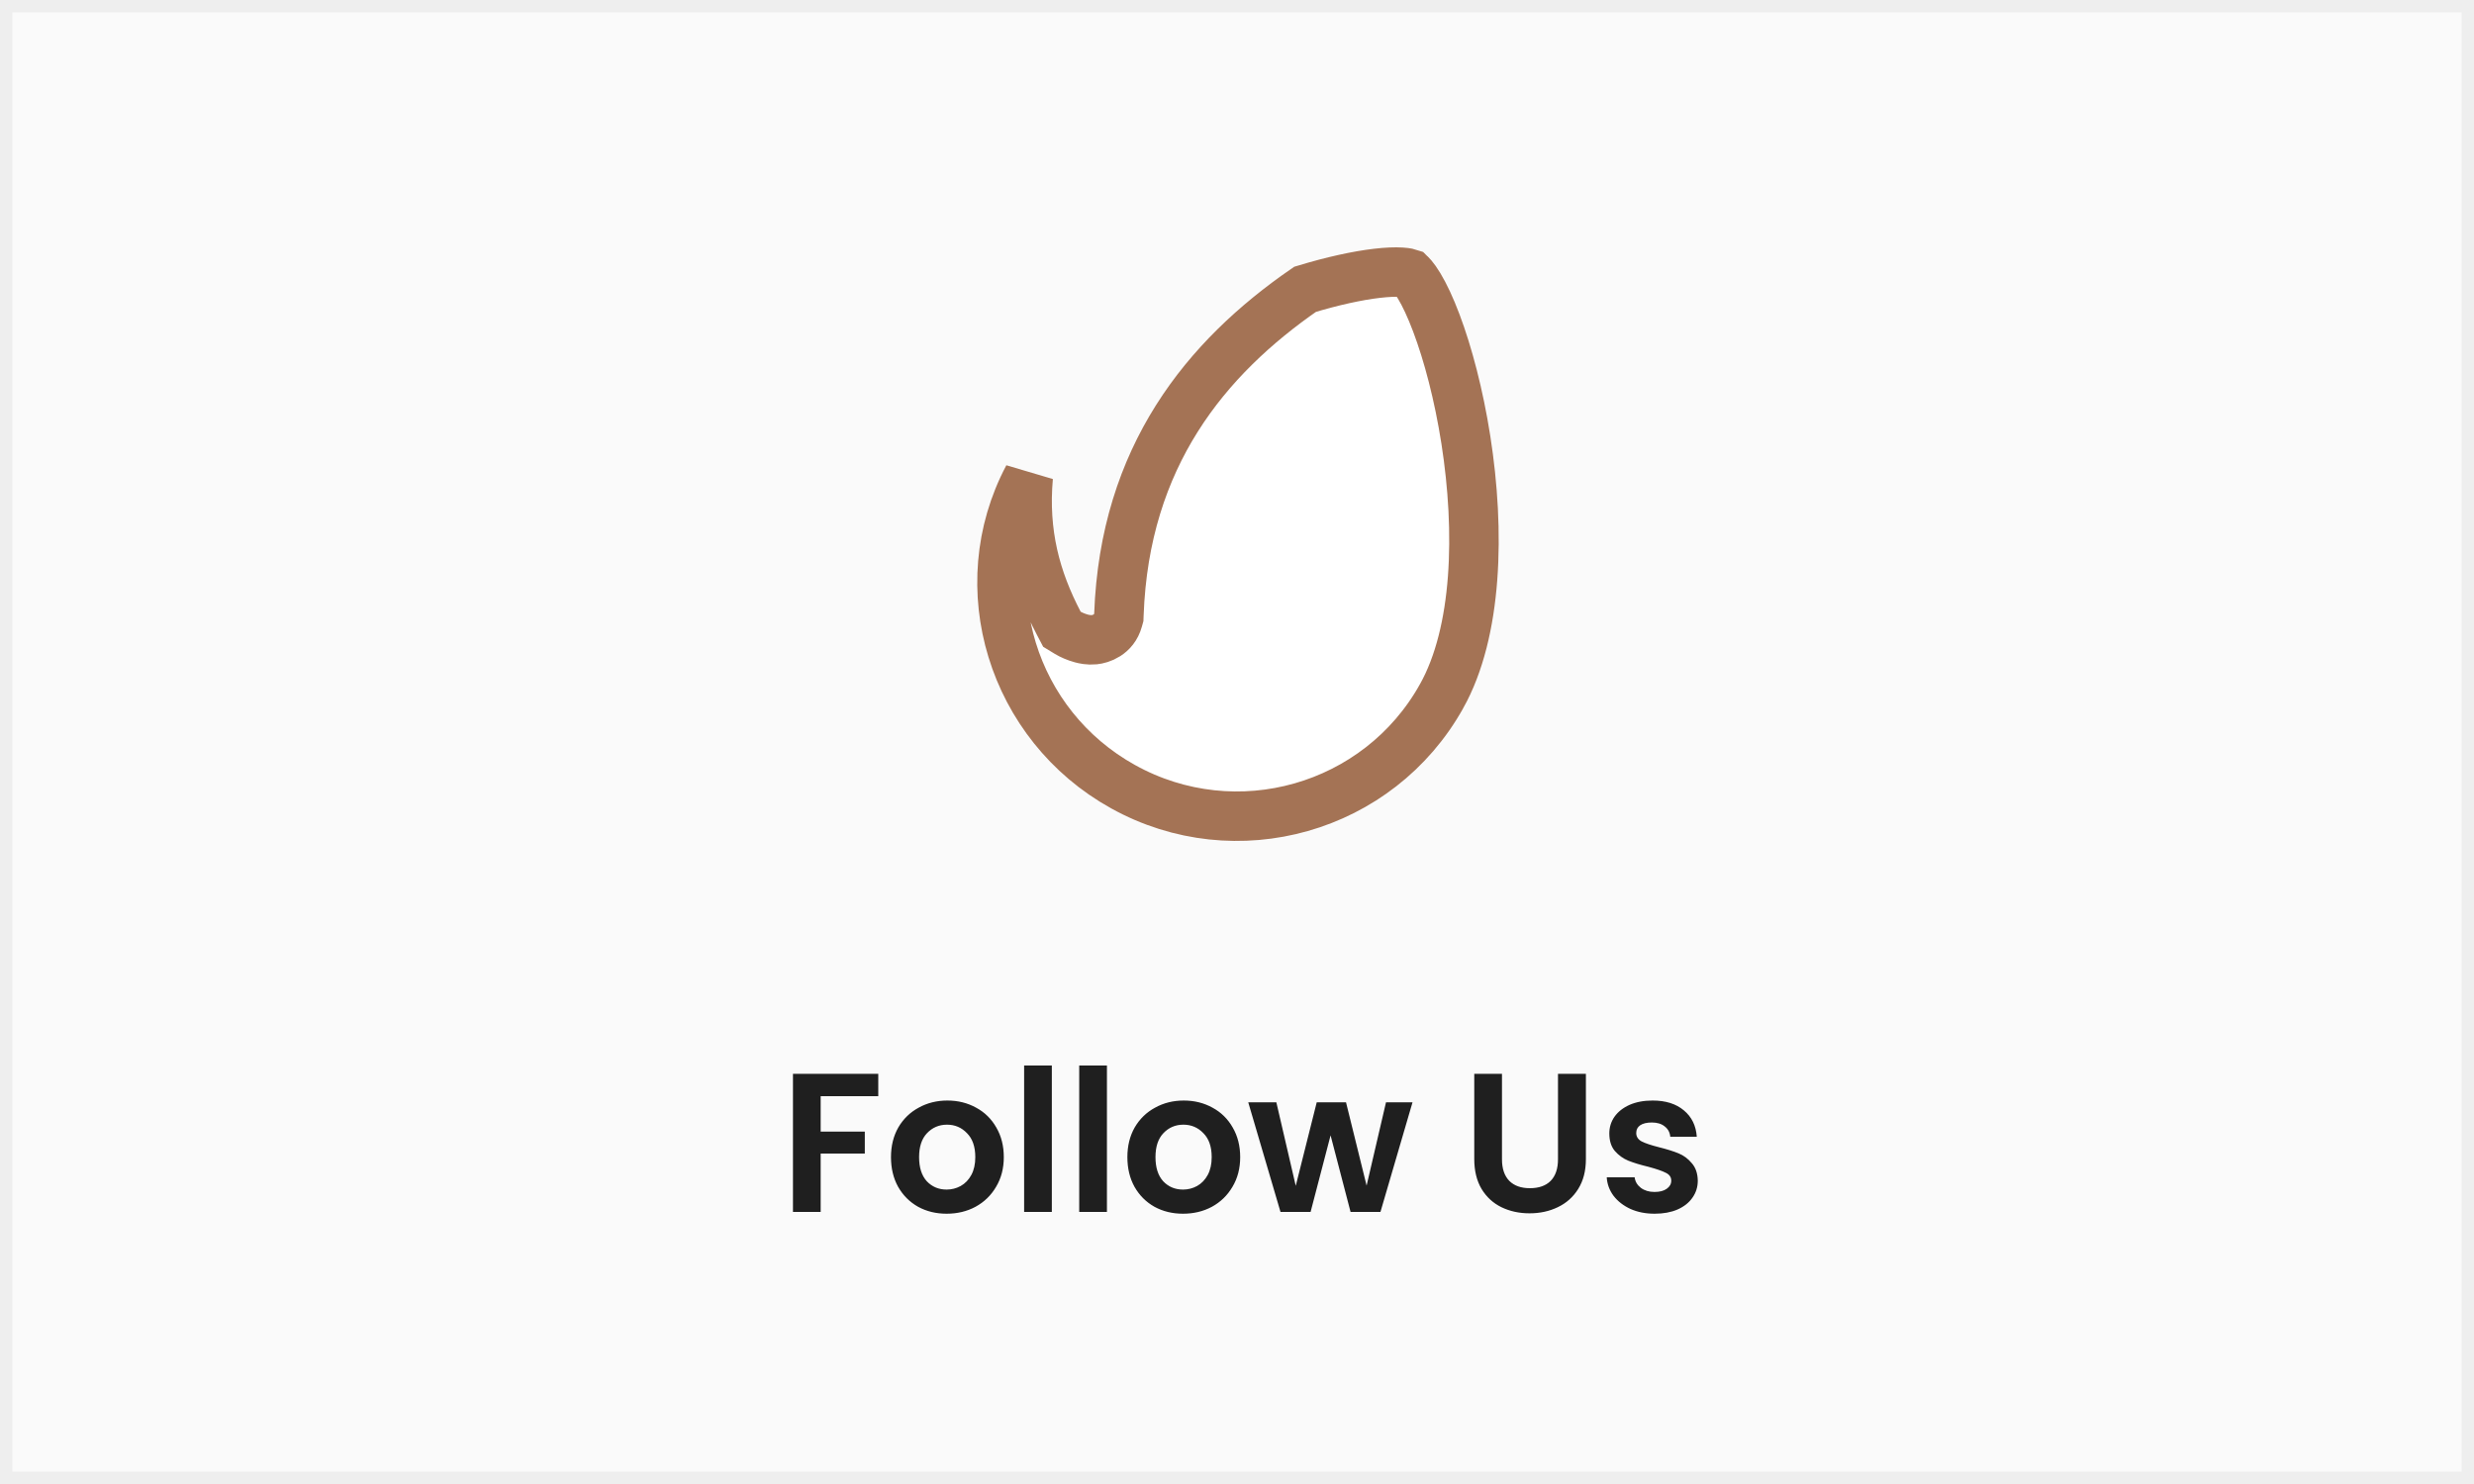
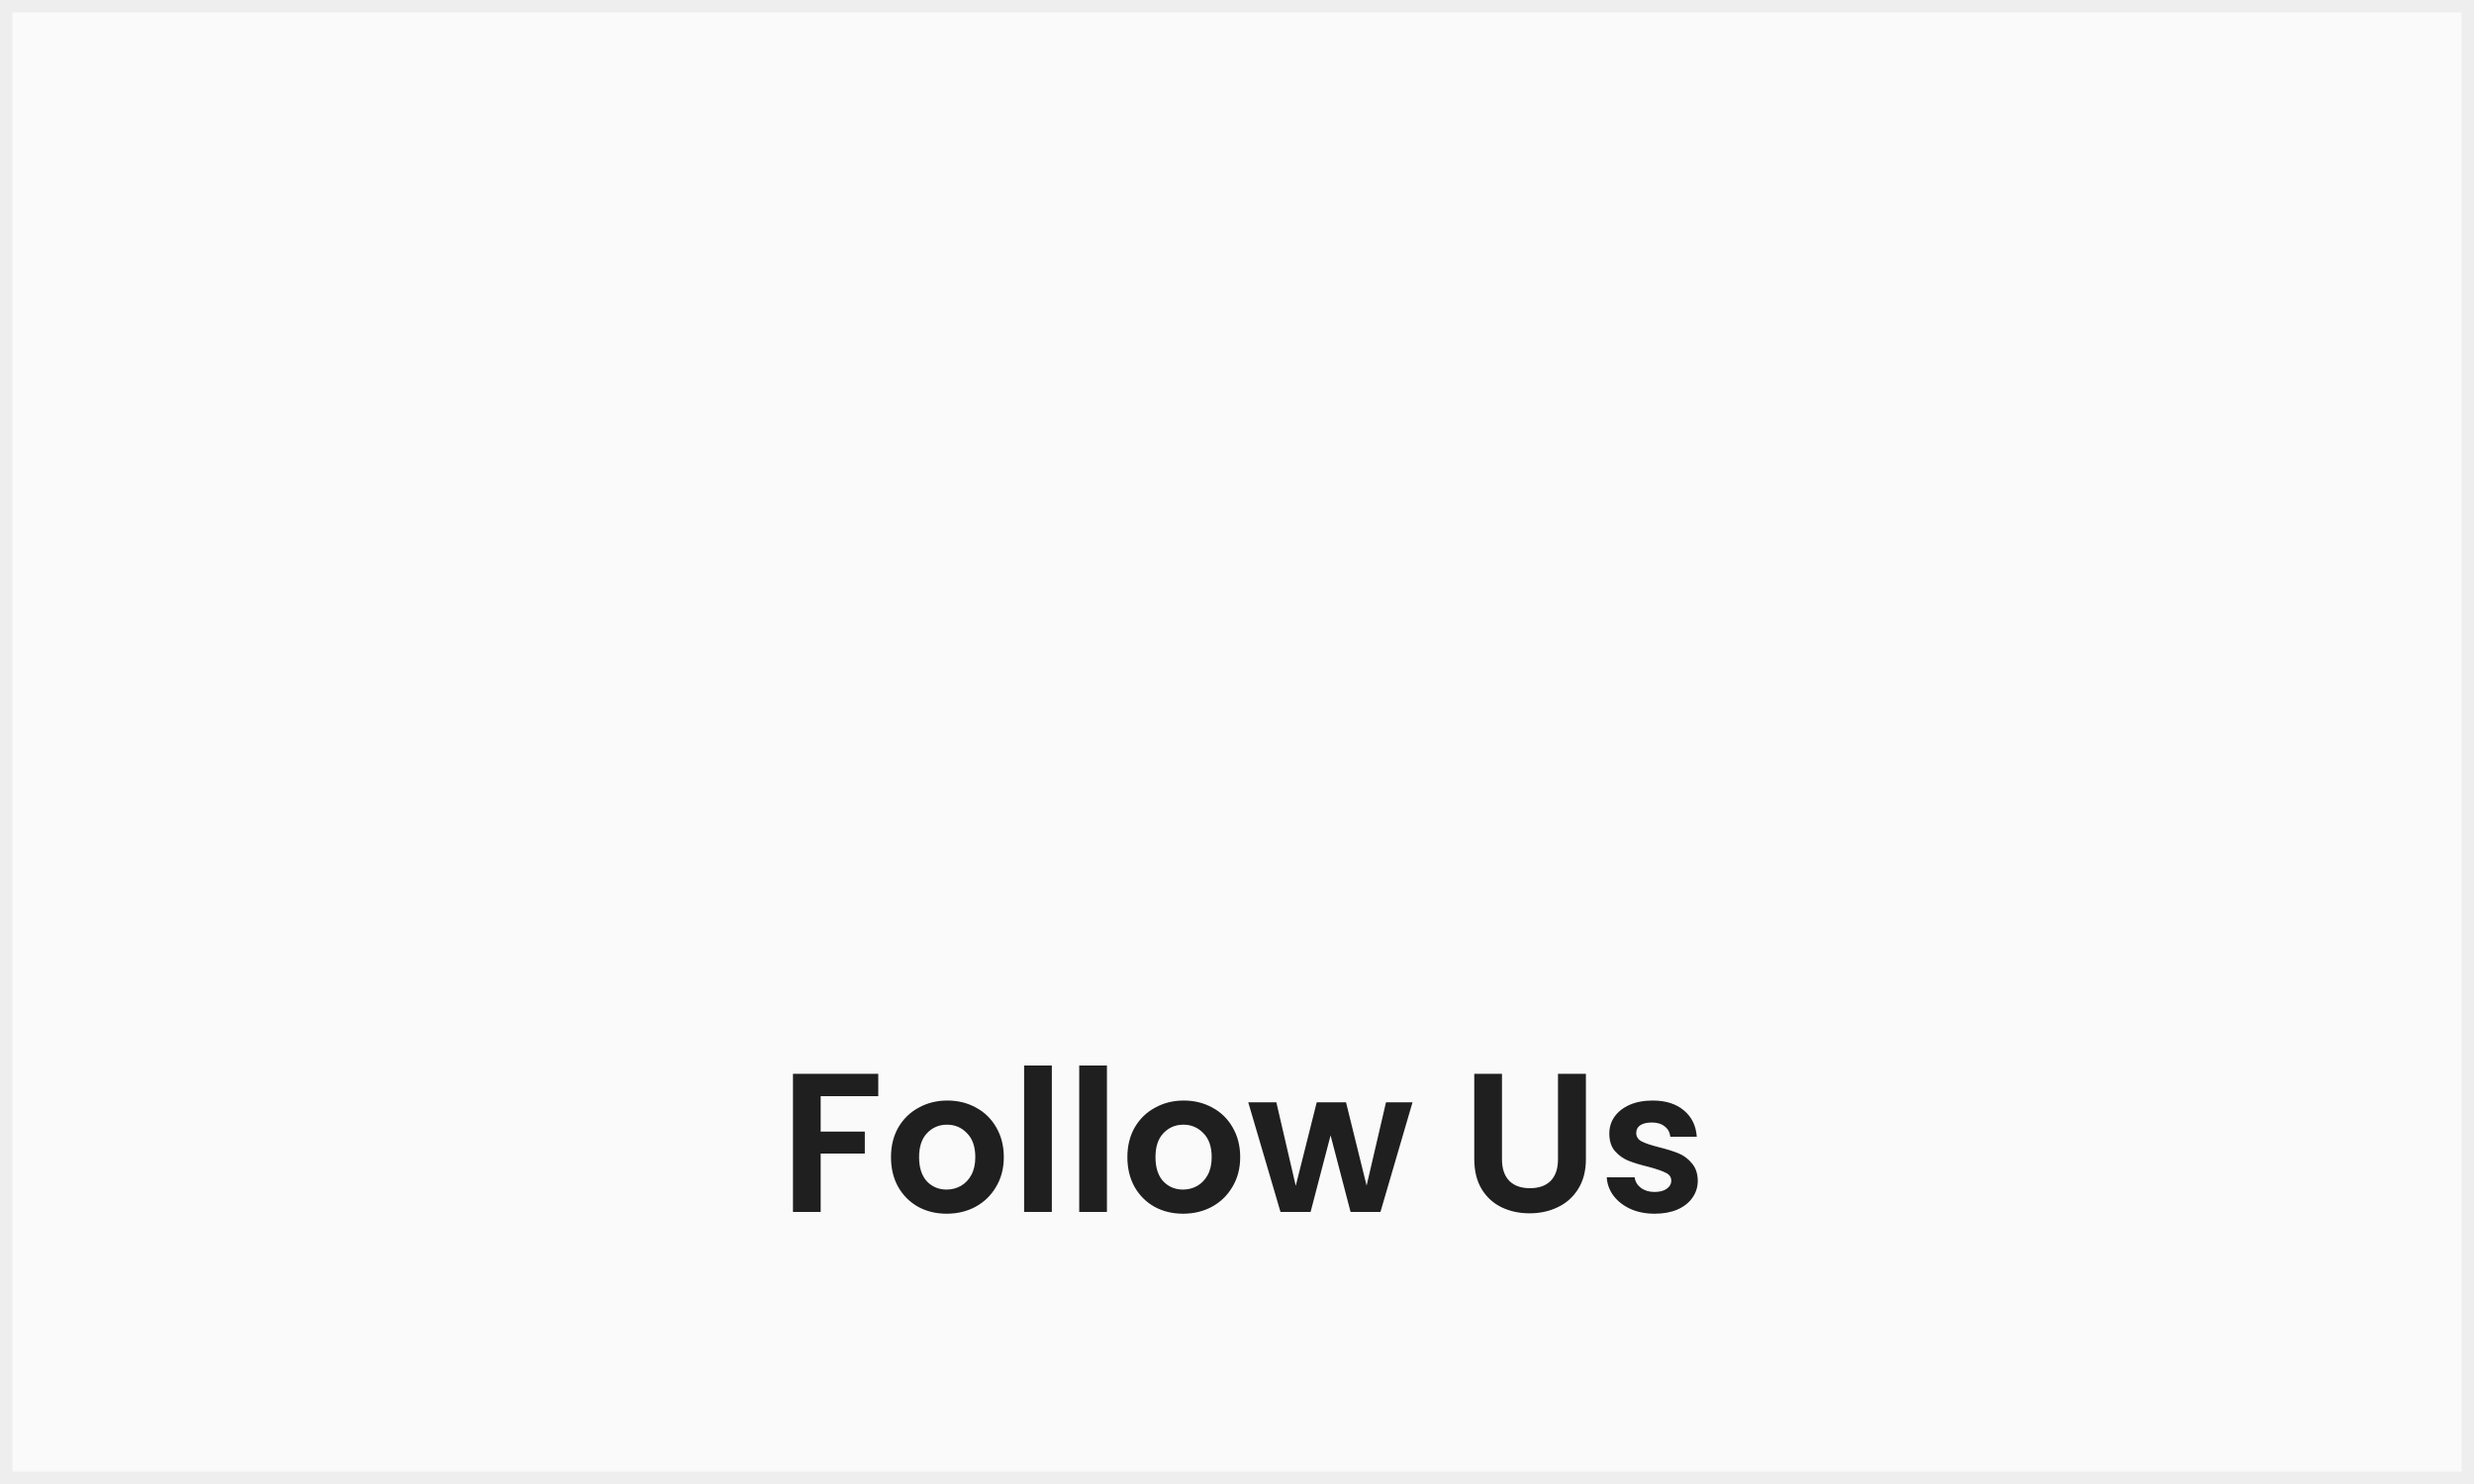
<svg xmlns="http://www.w3.org/2000/svg" width="200" height="120" viewBox="0 0 200 120" fill="none">
  <rect x="0" y="0" width="200" height="120" fill="#333333" stroke="none" />
  <rect x="0.5" y="0.5" width="199" height="119" fill="#FAFAFA" />
  <path d="M71 86.832V88.64H66.344V91.504H69.912V93.28H66.344V98H64.104V86.832H71ZM76.524 98.144C75.671 98.144 74.903 97.957 74.22 97.584C73.538 97.2 72.999 96.661 72.604 95.968C72.22 95.275 72.028 94.475 72.028 93.568C72.028 92.661 72.226 91.861 72.62 91.168C73.026 90.475 73.575 89.941 74.268 89.568C74.962 89.184 75.735 88.992 76.588 88.992C77.442 88.992 78.215 89.184 78.908 89.568C79.602 89.941 80.146 90.475 80.54 91.168C80.946 91.861 81.148 92.661 81.148 93.568C81.148 94.475 80.94 95.275 80.524 95.968C80.119 96.661 79.564 97.2 78.86 97.584C78.167 97.957 77.388 98.144 76.524 98.144ZM76.524 96.192C76.93 96.192 77.308 96.096 77.66 95.904C78.023 95.701 78.311 95.403 78.524 95.008C78.738 94.613 78.844 94.133 78.844 93.568C78.844 92.725 78.62 92.08 78.172 91.632C77.735 91.173 77.196 90.944 76.556 90.944C75.916 90.944 75.378 91.173 74.94 91.632C74.514 92.08 74.3 92.725 74.3 93.568C74.3 94.411 74.508 95.061 74.924 95.52C75.351 95.968 75.884 96.192 76.524 96.192ZM85.031 86.16V98H82.791V86.16H85.031ZM89.485 86.16V98H87.245V86.16H89.485ZM95.634 98.144C94.78 98.144 94.012 97.957 93.33 97.584C92.647 97.2 92.108 96.661 91.714 95.968C91.33 95.275 91.138 94.475 91.138 93.568C91.138 92.661 91.335 91.861 91.73 91.168C92.135 90.475 92.684 89.941 93.378 89.568C94.071 89.184 94.844 88.992 95.698 88.992C96.551 88.992 97.324 89.184 98.018 89.568C98.711 89.941 99.255 90.475 99.65 91.168C100.055 91.861 100.258 92.661 100.258 93.568C100.258 94.475 100.05 95.275 99.634 95.968C99.228 96.661 98.674 97.2 97.97 97.584C97.276 97.957 96.498 98.144 95.634 98.144ZM95.634 96.192C96.039 96.192 96.418 96.096 96.77 95.904C97.132 95.701 97.42 95.403 97.634 95.008C97.847 94.613 97.954 94.133 97.954 93.568C97.954 92.725 97.73 92.08 97.282 91.632C96.844 91.173 96.306 90.944 95.666 90.944C95.026 90.944 94.487 91.173 94.05 91.632C93.623 92.08 93.41 92.725 93.41 93.568C93.41 94.411 93.618 95.061 94.034 95.52C94.46 95.968 94.994 96.192 95.634 96.192ZM114.189 89.136L111.597 98H109.181L107.565 91.808L105.949 98H103.517L100.909 89.136H103.181L104.749 95.888L106.445 89.136H108.813L110.477 95.872L112.045 89.136H114.189ZM121.421 86.832V93.744C121.421 94.501 121.619 95.083 122.013 95.488C122.408 95.883 122.963 96.08 123.677 96.08C124.403 96.08 124.963 95.883 125.357 95.488C125.752 95.083 125.949 94.501 125.949 93.744V86.832H128.205V93.728C128.205 94.677 127.997 95.483 127.581 96.144C127.176 96.795 126.627 97.285 125.933 97.616C125.251 97.947 124.488 98.112 123.645 98.112C122.813 98.112 122.056 97.947 121.373 97.616C120.701 97.285 120.168 96.795 119.773 96.144C119.379 95.483 119.181 94.677 119.181 93.728V86.832H121.421ZM133.762 98.144C133.036 98.144 132.386 98.016 131.81 97.76C131.234 97.493 130.775 97.136 130.434 96.688C130.103 96.24 129.922 95.744 129.89 95.2H132.146C132.188 95.541 132.354 95.824 132.642 96.048C132.94 96.272 133.308 96.384 133.746 96.384C134.172 96.384 134.503 96.299 134.738 96.128C134.983 95.957 135.106 95.739 135.106 95.472C135.106 95.184 134.956 94.971 134.658 94.832C134.37 94.683 133.906 94.523 133.266 94.352C132.604 94.192 132.06 94.027 131.634 93.856C131.218 93.685 130.855 93.424 130.546 93.072C130.247 92.72 130.098 92.245 130.098 91.648C130.098 91.157 130.236 90.709 130.514 90.304C130.802 89.899 131.207 89.579 131.73 89.344C132.263 89.109 132.887 88.992 133.602 88.992C134.658 88.992 135.5 89.259 136.13 89.792C136.759 90.315 137.106 91.024 137.17 91.92H135.026C134.994 91.568 134.844 91.291 134.578 91.088C134.322 90.875 133.975 90.768 133.538 90.768C133.132 90.768 132.818 90.843 132.594 90.992C132.38 91.141 132.274 91.349 132.274 91.616C132.274 91.915 132.423 92.144 132.722 92.304C133.02 92.453 133.484 92.608 134.114 92.768C134.754 92.928 135.282 93.093 135.698 93.264C136.114 93.435 136.471 93.701 136.77 94.064C137.079 94.416 137.239 94.885 137.25 95.472C137.25 95.984 137.106 96.443 136.818 96.848C136.54 97.253 136.135 97.573 135.602 97.808C135.079 98.032 134.466 98.144 133.762 98.144Z" fill="#1F1F1F" />
-   <path d="M90.785 63.61C81.827 58.642 78.401 47.455 83.122 38.559C82.715 43.127 83.735 46.845 85.588 50.389L85.846 50.881L86.32 51.17C86.569 51.322 86.997 51.514 87.418 51.627C87.612 51.68 88.013 51.774 88.472 51.727C88.969 51.677 90.046 51.357 90.382 50.142L90.445 49.916L90.454 49.681C90.92 36.918 97.477 28.936 105.504 23.394C107.735 22.719 109.732 22.286 111.305 22.102C112.127 22.005 112.789 21.982 113.286 22.013C113.734 22.041 113.927 22.107 113.963 22.119C113.963 22.119 113.964 22.12 113.965 22.12C113.998 22.146 114.279 22.378 114.726 23.12C115.162 23.843 115.636 24.848 116.109 26.104C117.055 28.608 117.932 31.929 118.501 35.568C119.657 42.961 119.451 51.091 116.537 56.3L116.536 56.301C111.453 65.41 99.921 68.686 90.787 63.611L90.785 63.61Z" fill="white" stroke="#A47355" stroke-width="4" />
  <rect x="0.5" y="0.5" width="199" height="119" stroke="#EEEEEE" />
</svg>